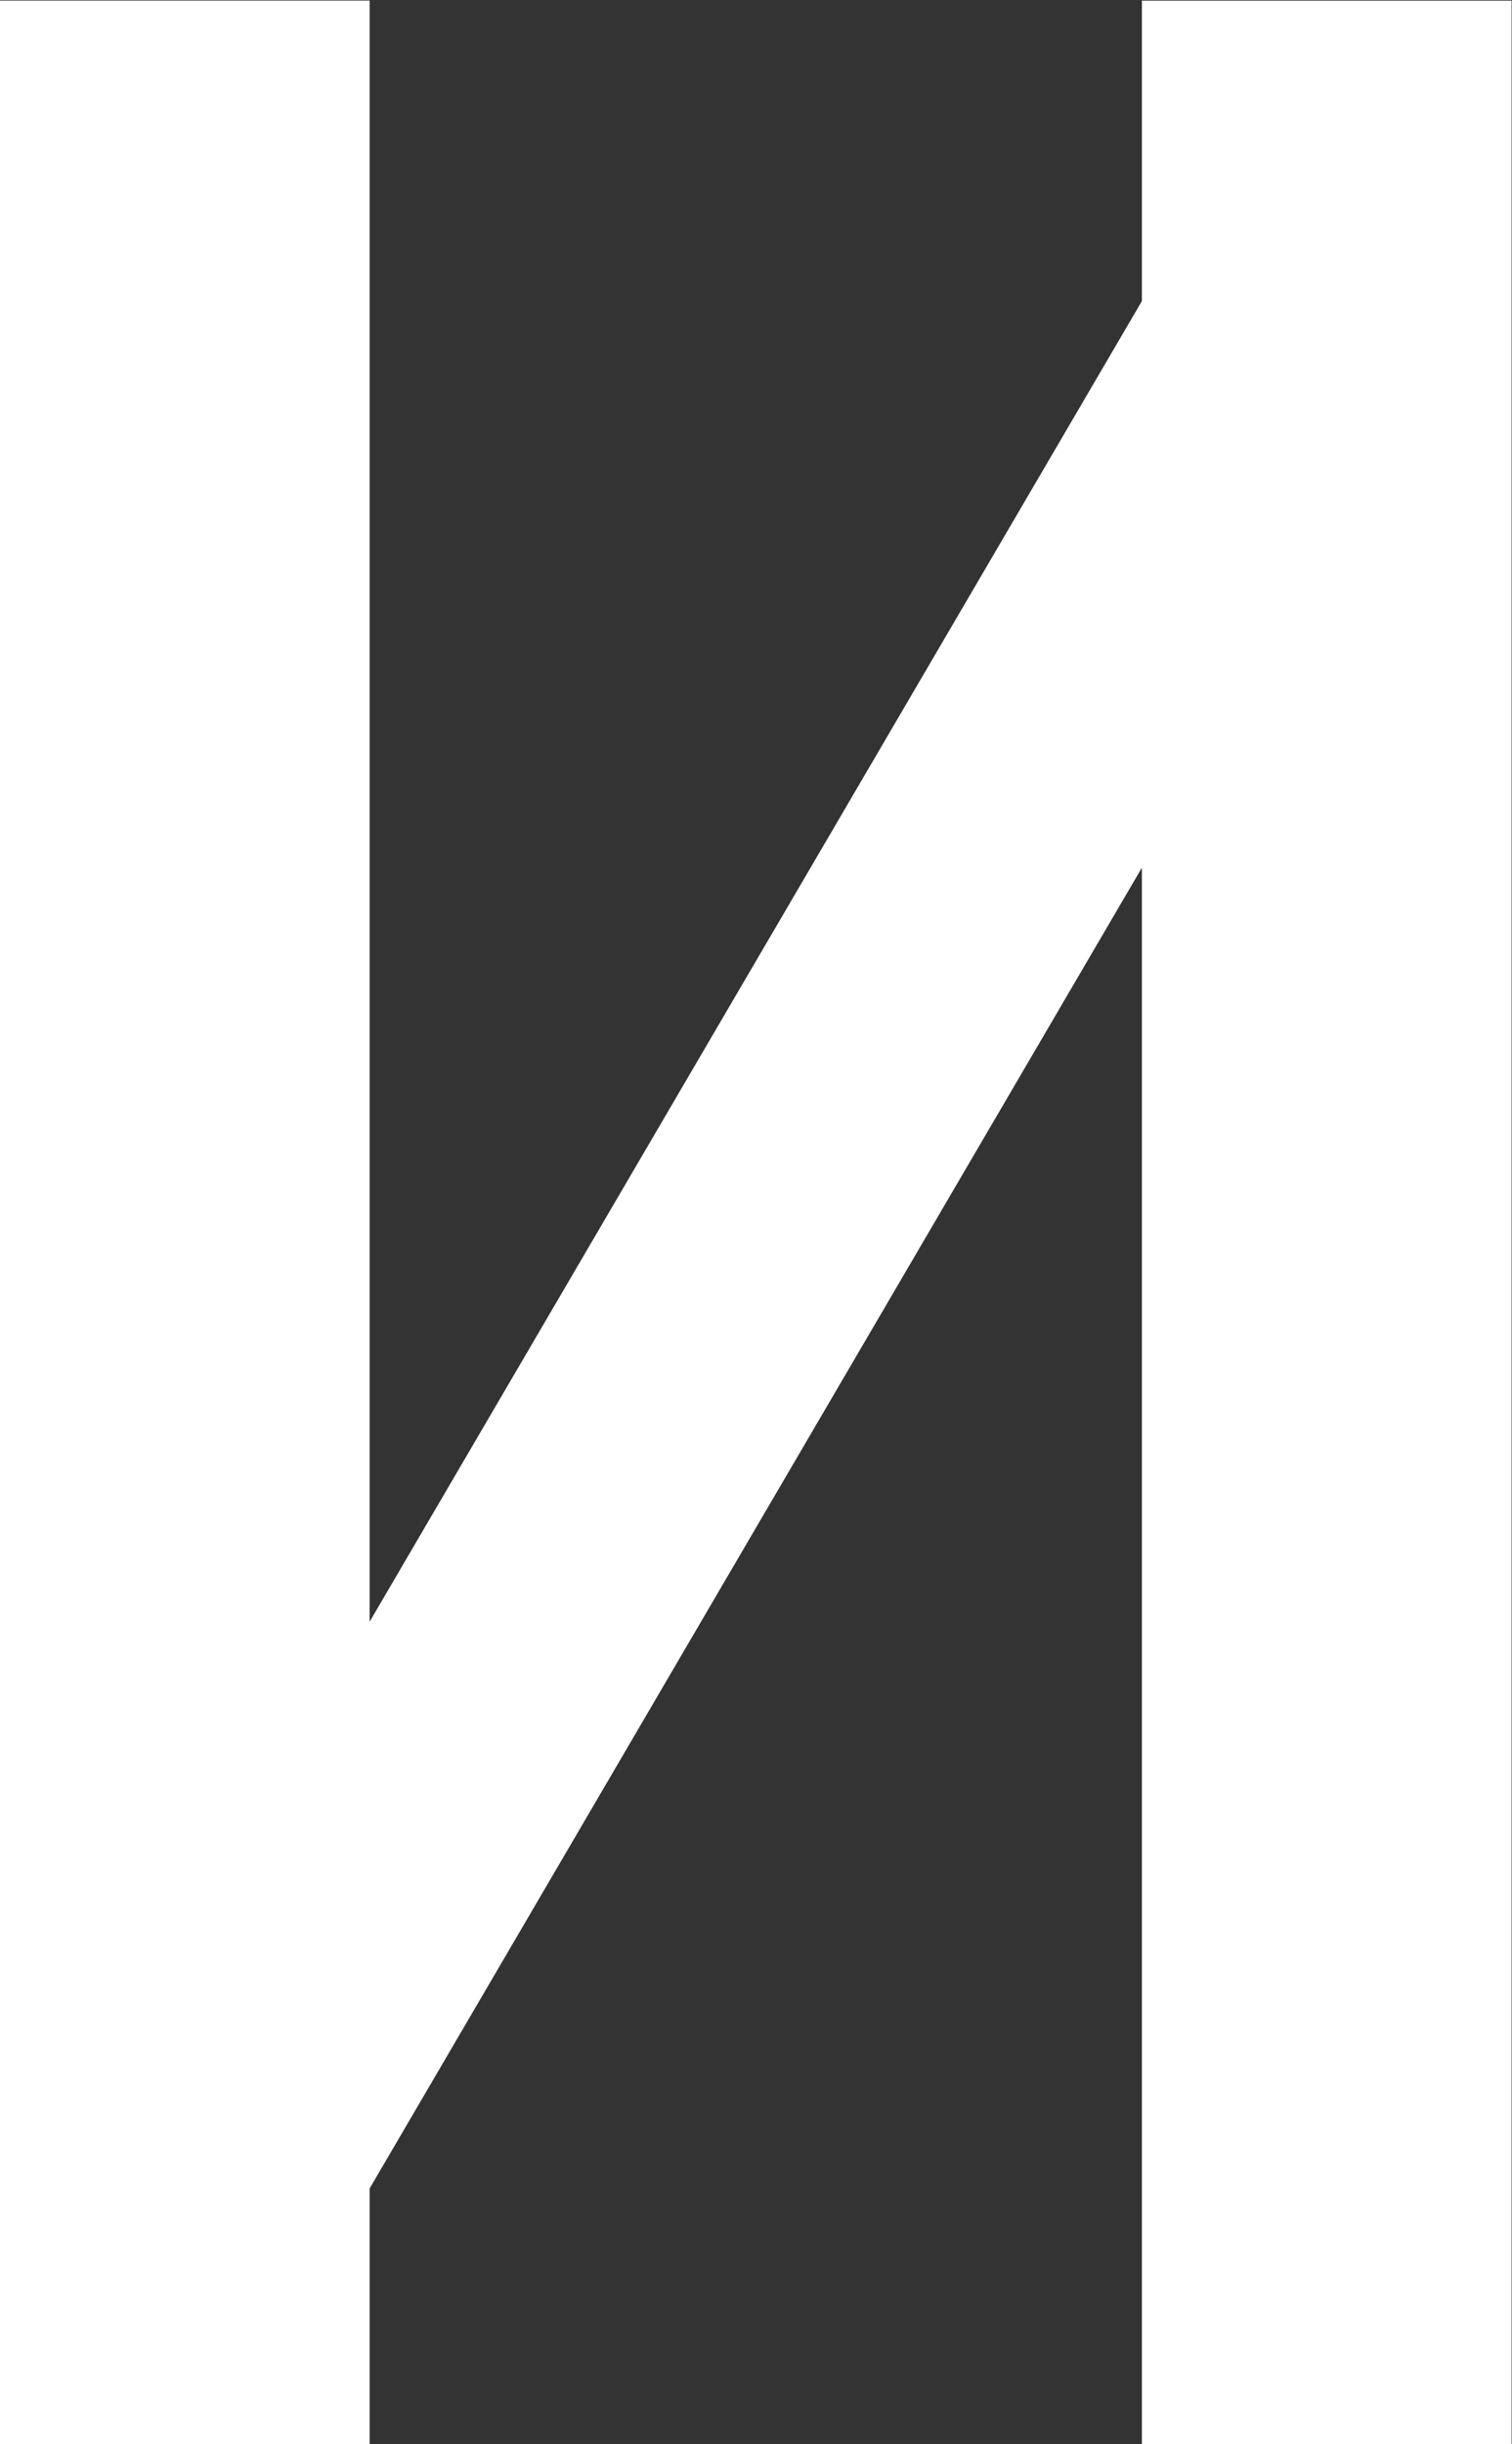
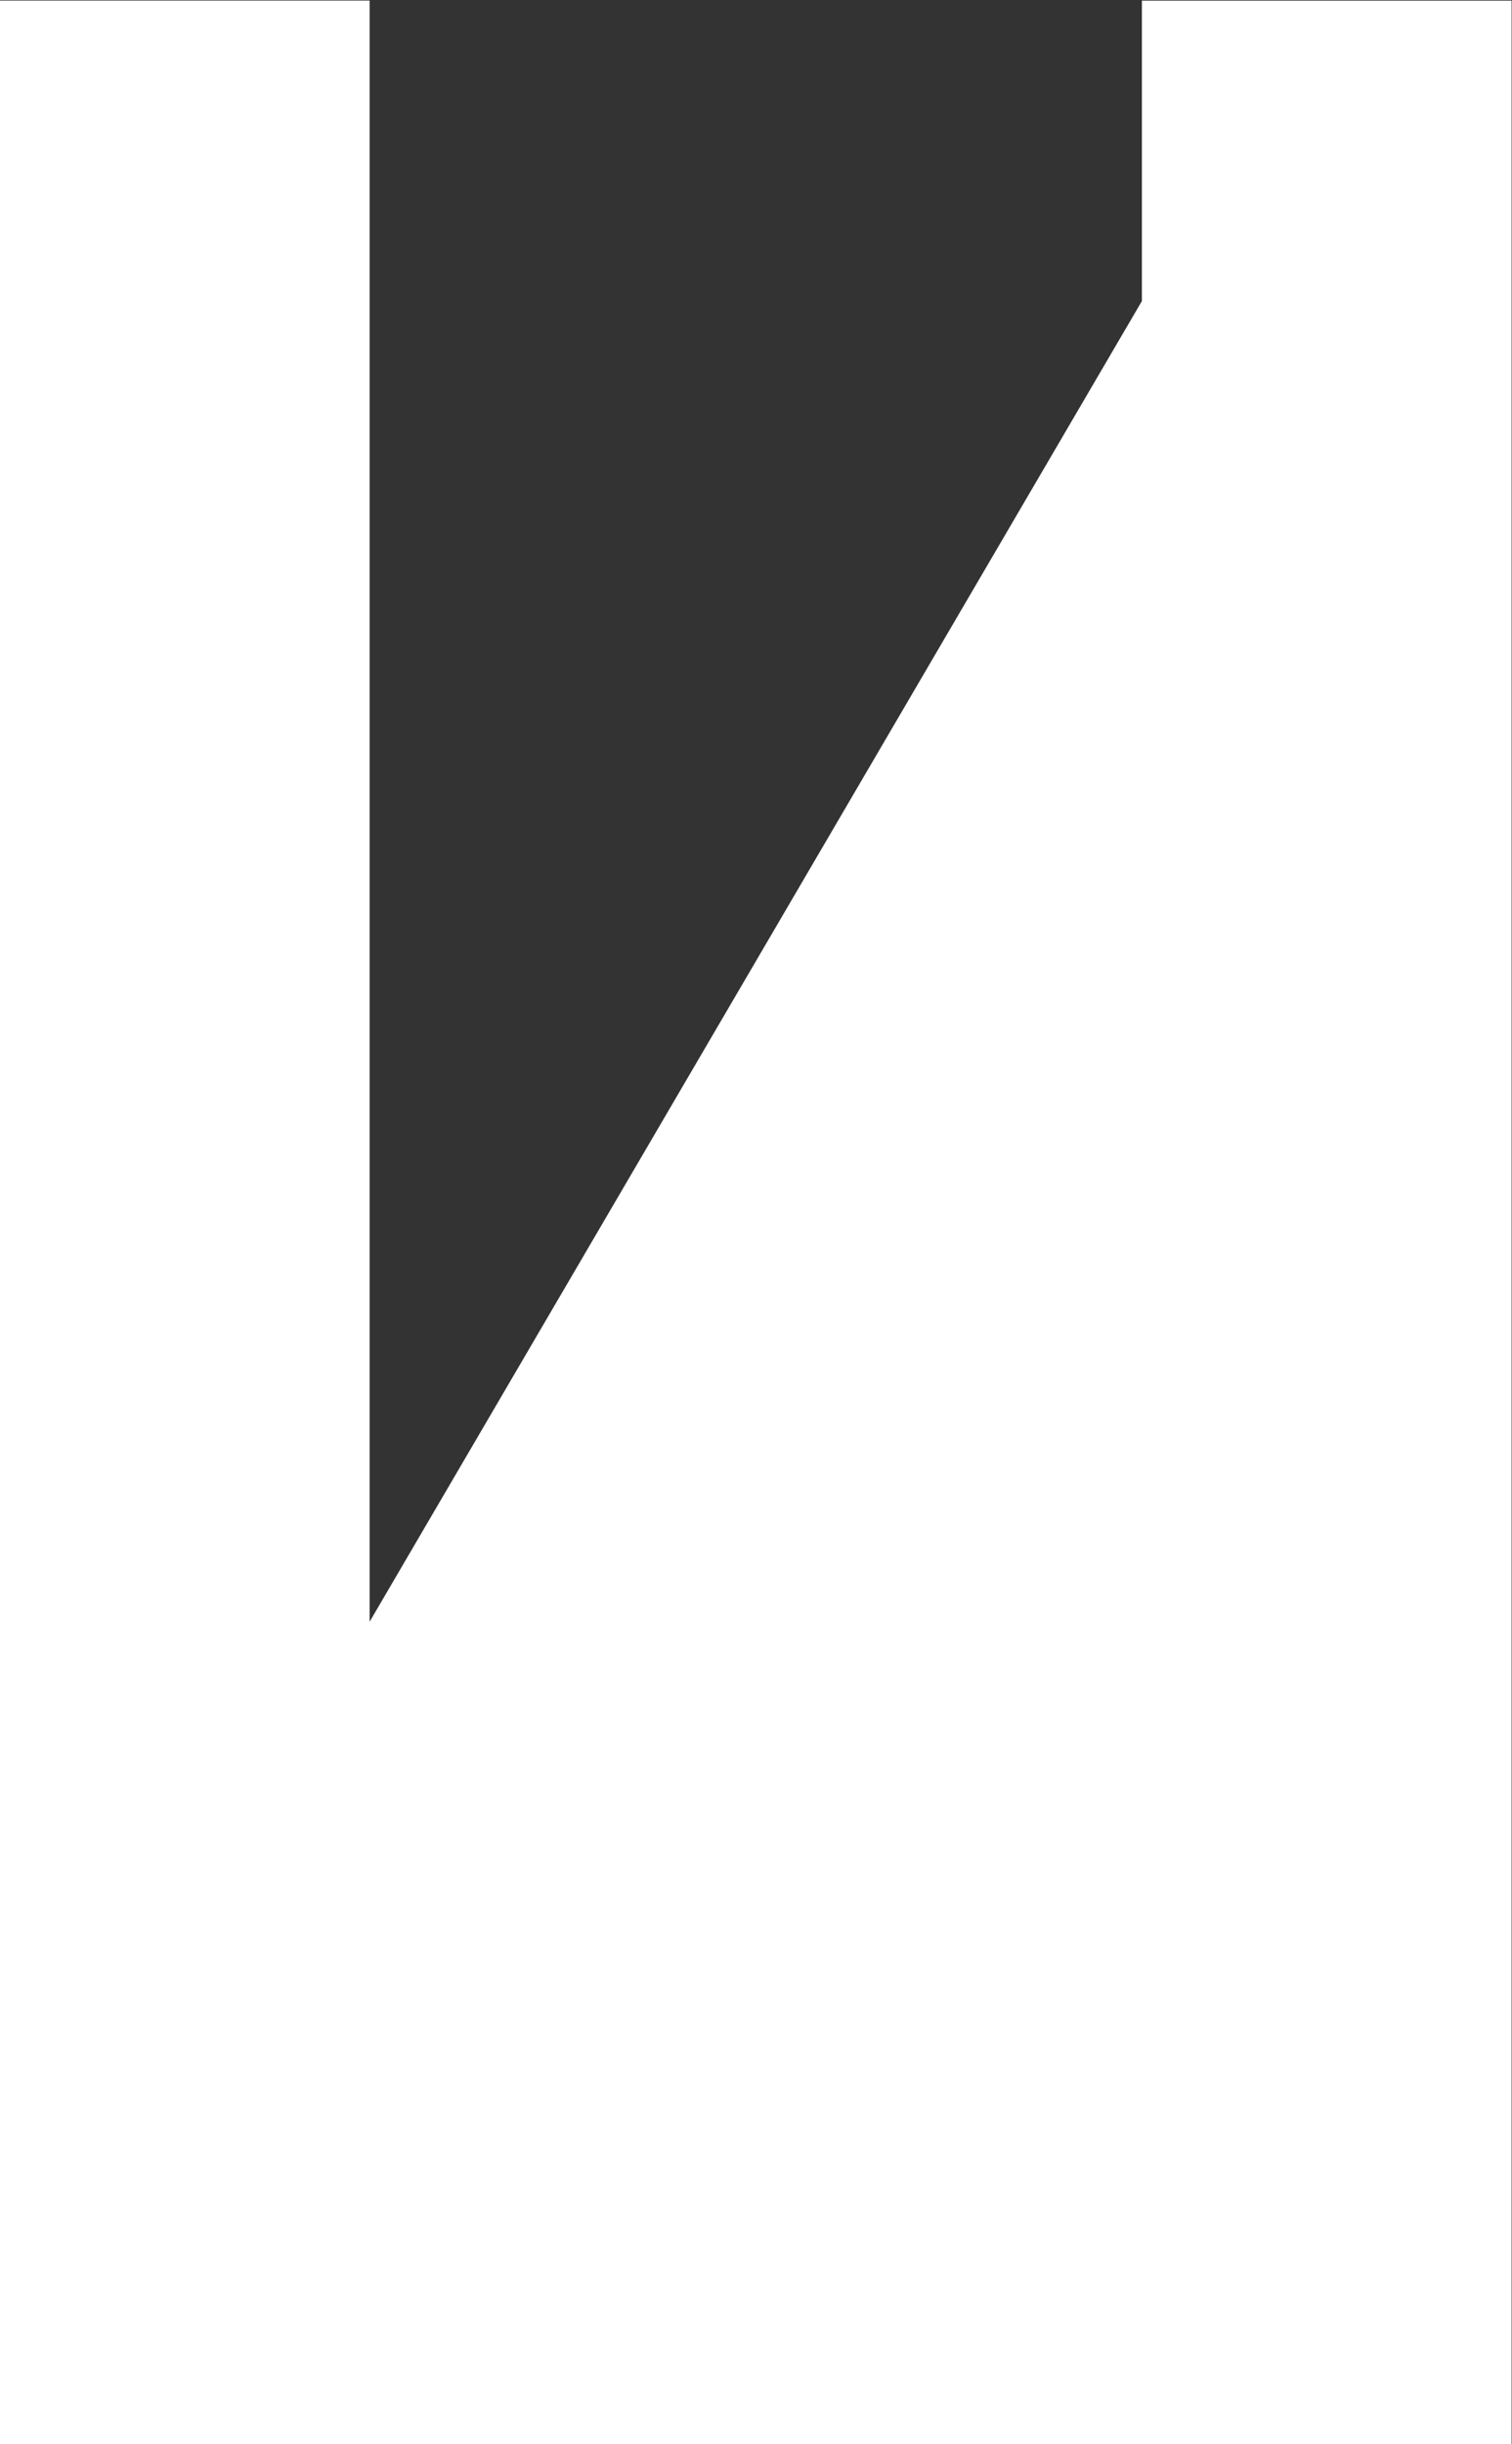
<svg xmlns="http://www.w3.org/2000/svg" xmlns:ns1="http://sodipodi.sourceforge.net/DTD/sodipodi-0.dtd" xmlns:ns2="http://www.inkscape.org/namespaces/inkscape" id="svg1" width="20.062" height="32.406" viewBox="0 0 20.062 32.406" ns1:docname="43_2.ai">
  <rect x="0" y="0" width="20.062" height="32.406" fill="#333333" stroke="none" />
  <defs id="defs1" />
  <g id="layer-MC0" ns2:groupmode="layer" ns2:label="Слой 1" transform="translate(-329.379,-497.969)">
-     <path id="path167" d="M 6.716,-24.305 V -8.18 L 14.403,-21.316 v -2.988 h 3.68 V -5.0000001e-5 H 14.403 V -15.68 L 6.716,-2.543 V -5.0000001e-5 H 3.036 V -24.305 Z m 0,0" style="fill:#ffffff;fill-opacity:1;fill-rule:nonzero;stroke:none" aria-label="и" transform="matrix(1.333,0,0,1.333,325.331,530.375)" />
+     <path id="path167" d="M 6.716,-24.305 V -8.18 L 14.403,-21.316 v -2.988 h 3.68 V -5.0000001e-5 H 14.403 V -15.68 V -5.0000001e-5 H 3.036 V -24.305 Z m 0,0" style="fill:#ffffff;fill-opacity:1;fill-rule:nonzero;stroke:none" aria-label="и" transform="matrix(1.333,0,0,1.333,325.331,530.375)" />
  </g>
</svg>